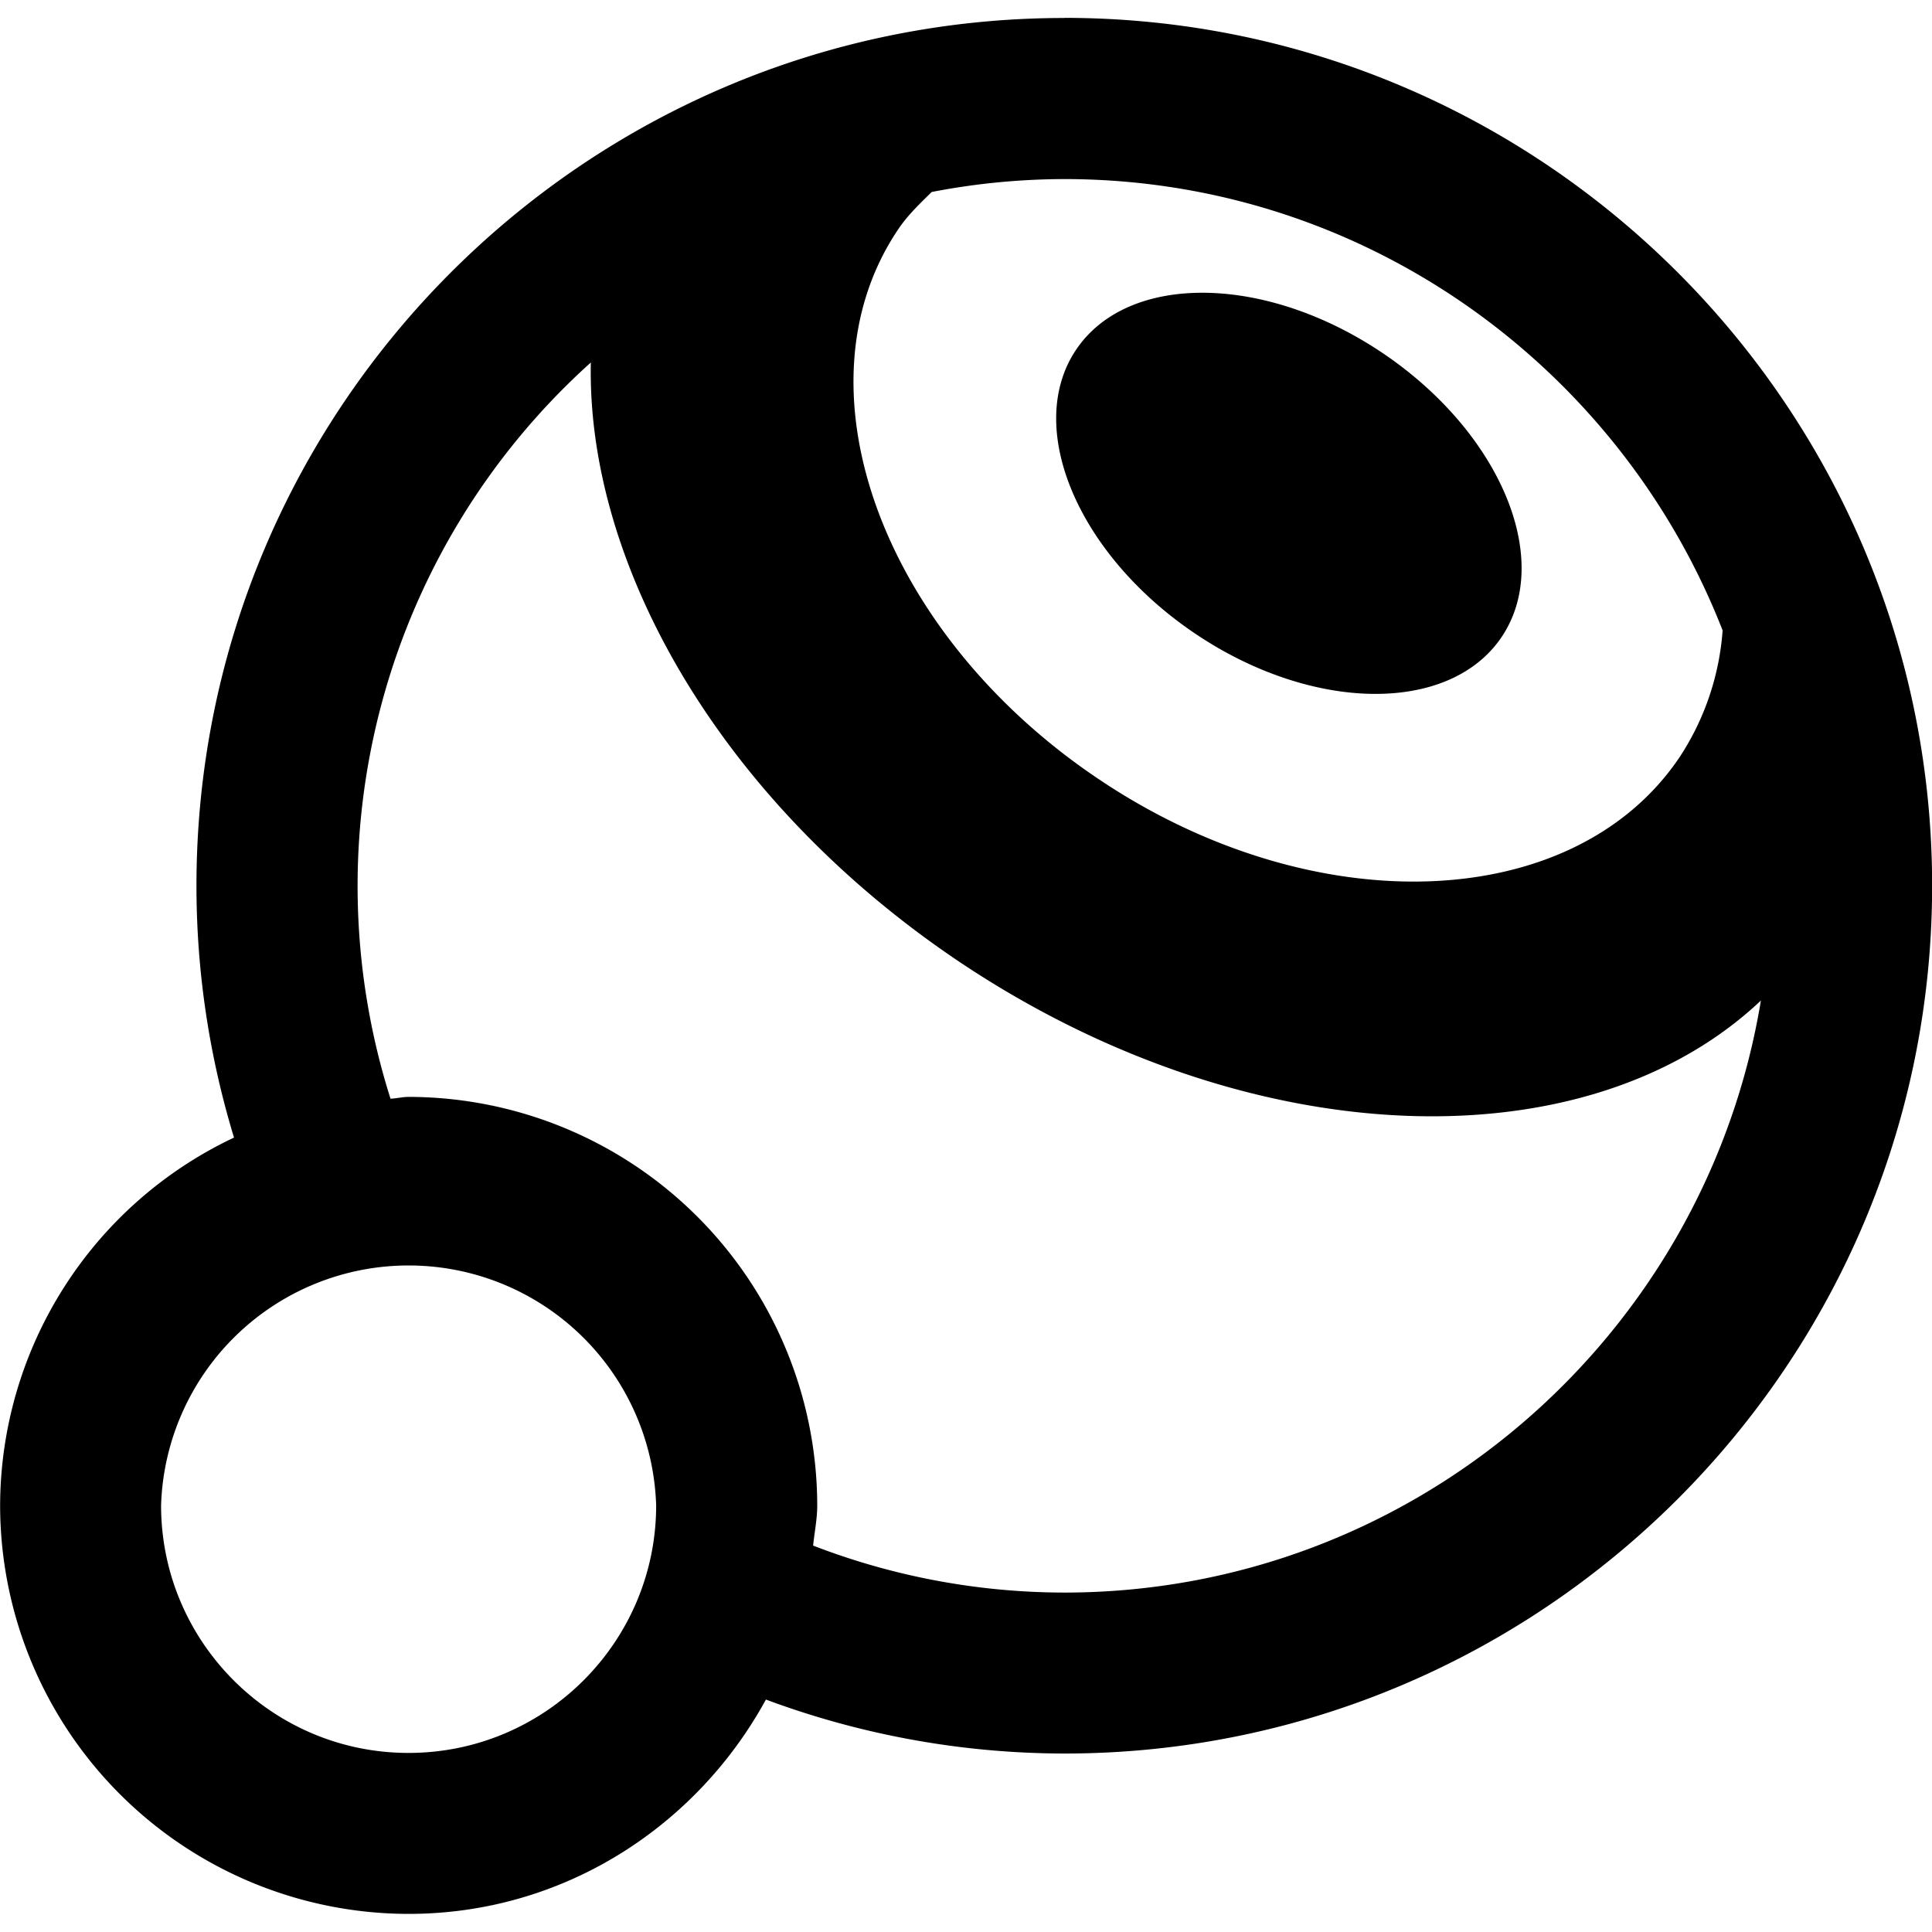
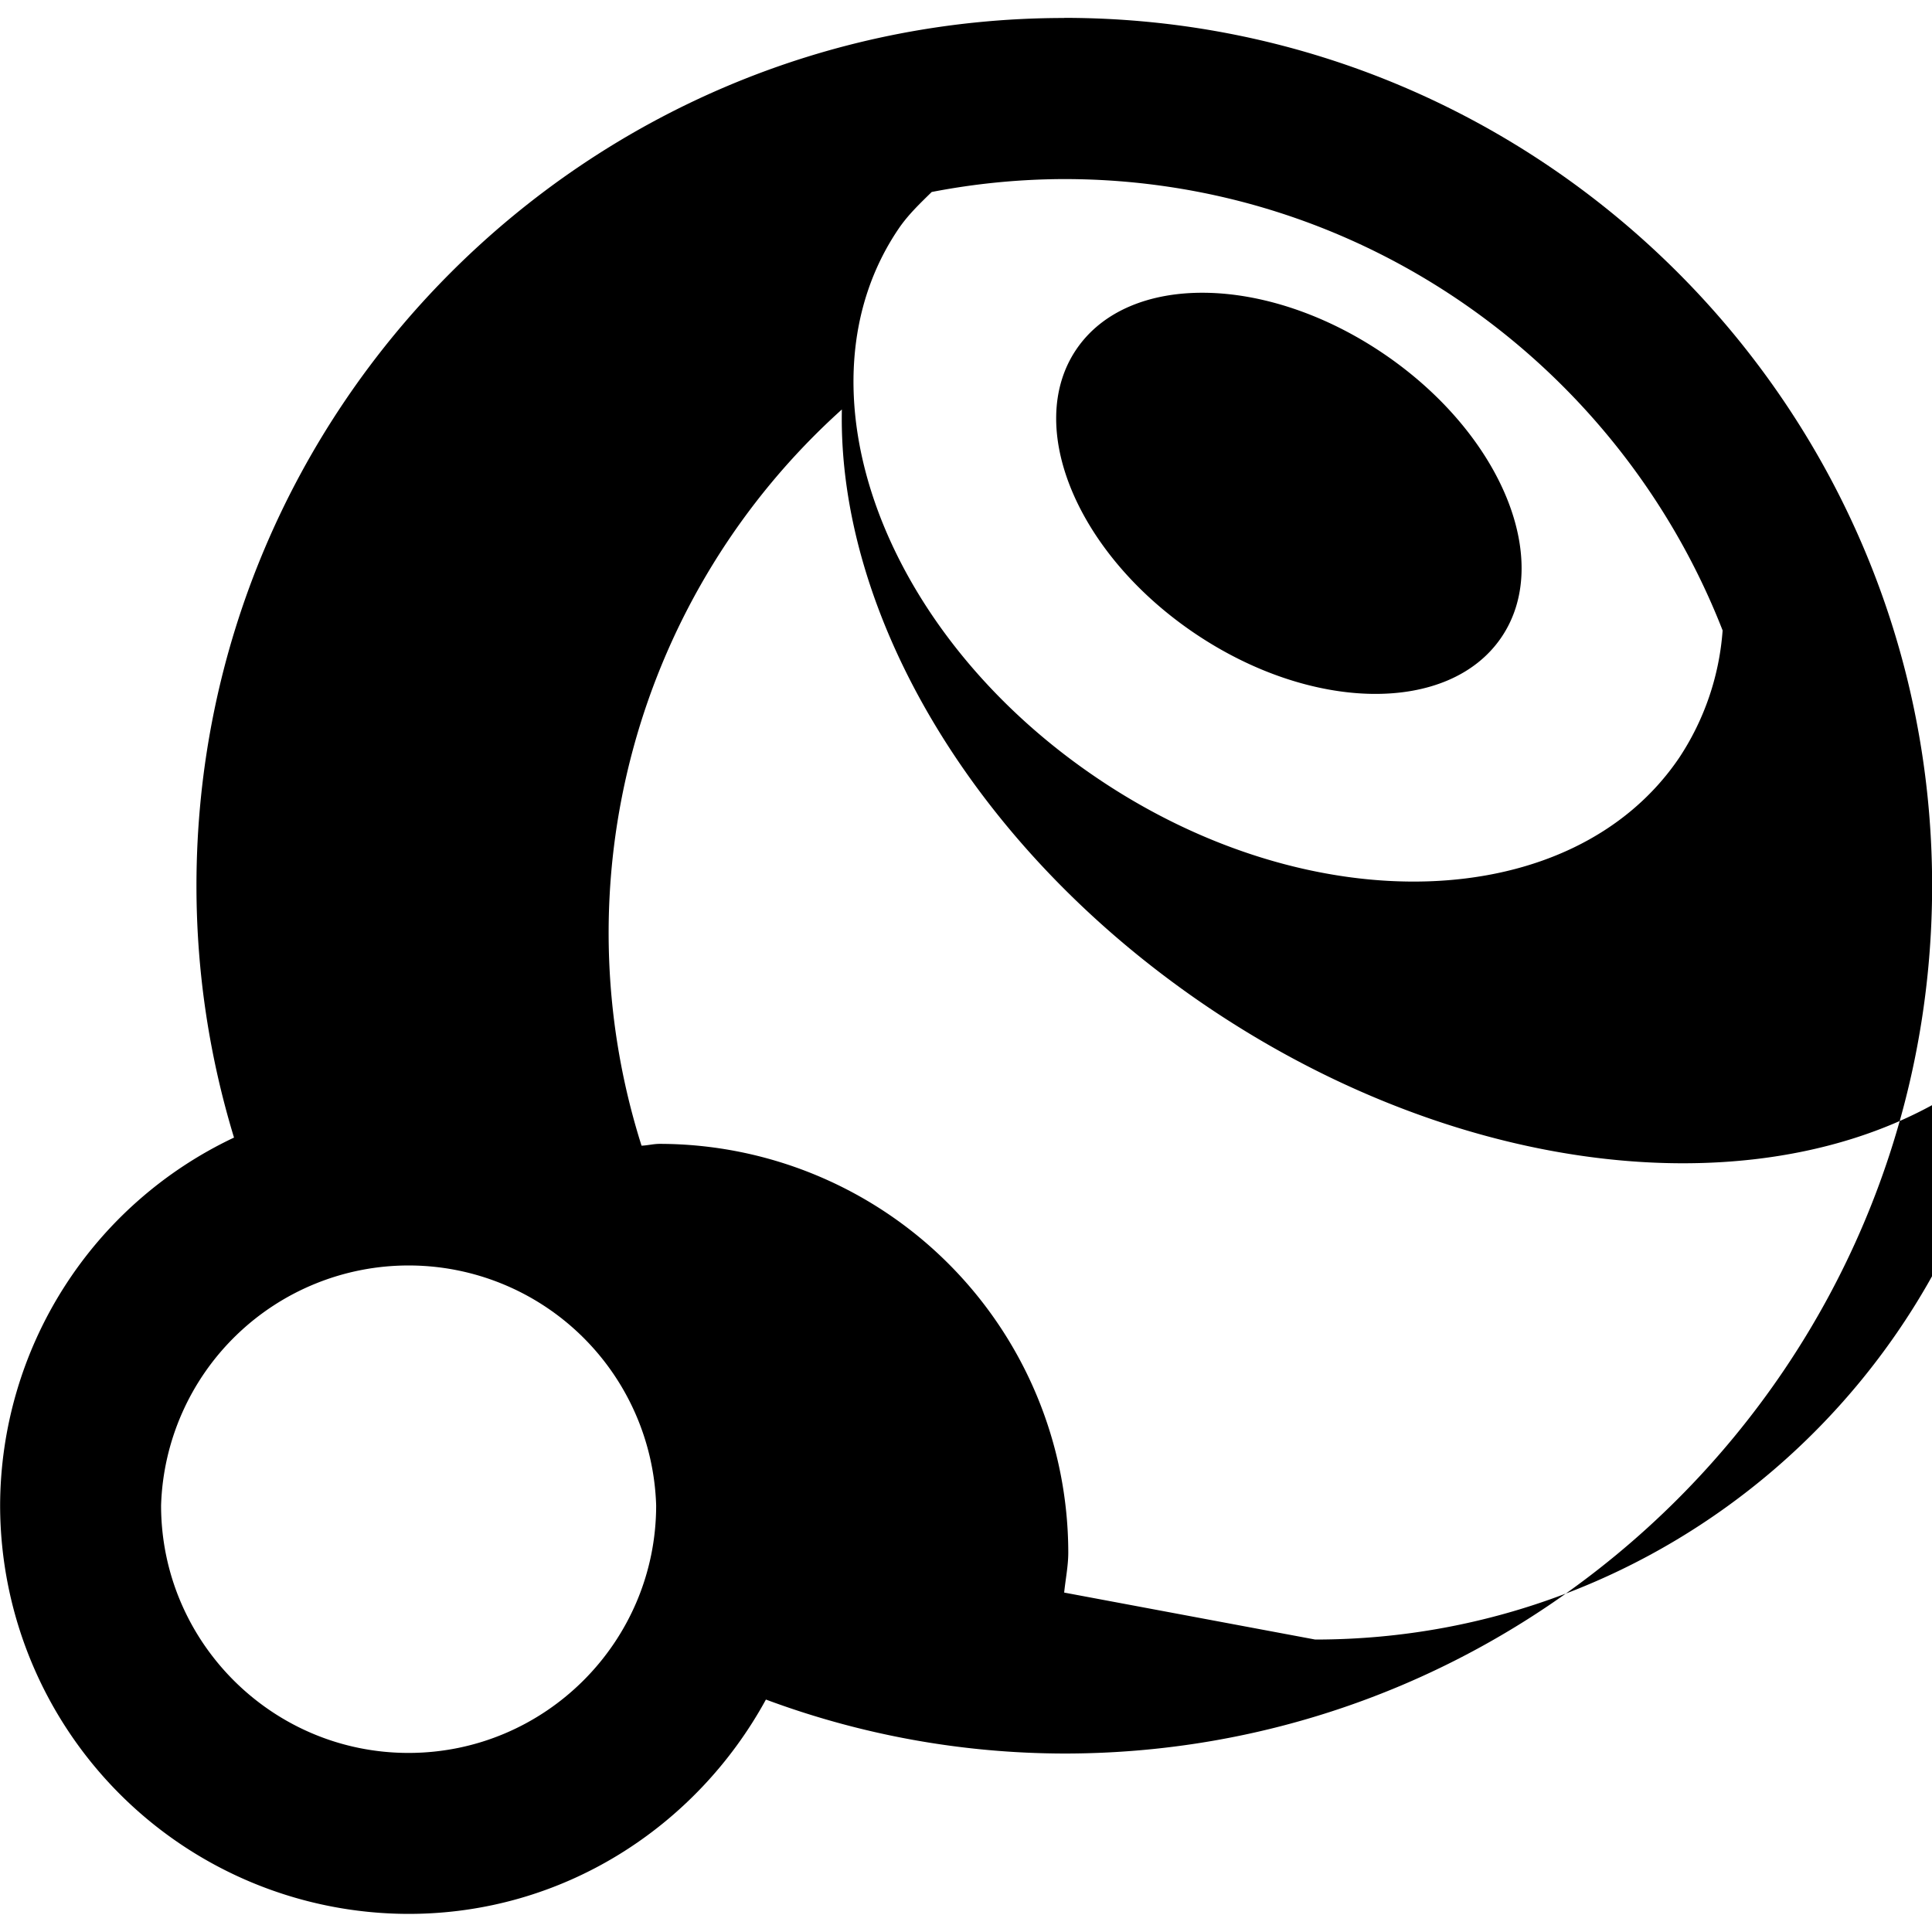
<svg xmlns="http://www.w3.org/2000/svg" viewBox="0 0 16 16">
-   <path d="M9.89 5.242c-.972-.659-1.409-1.711-.976-2.349s1.572-.623 2.544.036 1.409 1.711.976 2.349-1.572.623-2.544-.036M8.813.149c-3.963 0-7.186 3.224-7.186 7.187 0 .725.11 1.425.311 2.085a3.378 3.378 0 0 0-1.937 3.046 3.386 3.386 0 0 0 3.383 3.383c1.281 0 2.384-.723 2.959-1.775a7.115 7.115 0 0 0 2.471.447c3.963 0 7.187-3.224 7.187-7.187S12.776.148 8.814.148zm0 1.334c2.481 0 4.601 1.555 5.453 3.738a2.197 2.197 0 0 1-.36 1.055c-.881 1.3-3.044 1.373-4.827.163-1.787-1.21-2.519-3.245-1.637-4.545.078-.115.177-.209.274-.304a5.83 5.83 0 0 1 1.097-.107m-5.43 13.034c-1.13 0-2.049-.92-2.049-2.05a2.051 2.051 0 0 1 4.1 0c0 1.13-.919 2.05-2.051 2.05m5.43-1.328a5.792 5.792 0 0 1-2.079-.389c.011-.111.034-.219.034-.333a3.388 3.388 0 0 0-3.384-3.383c-.051 0-.099.013-.15.015a5.831 5.831 0 0 1 1.659-6.097c-.035 1.682 1.078 3.624 3.016 4.939 2.395 1.622 5.215 1.723 6.674.345-.457 2.777-2.867 4.903-5.77 4.903" />
+   <path d="M9.89 5.242c-.972-.659-1.409-1.711-.976-2.349s1.572-.623 2.544.036 1.409 1.711.976 2.349-1.572.623-2.544-.036M8.813.149c-3.963 0-7.186 3.224-7.186 7.187 0 .725.11 1.425.311 2.085a3.378 3.378 0 0 0-1.937 3.046 3.386 3.386 0 0 0 3.383 3.383c1.281 0 2.384-.723 2.959-1.775a7.115 7.115 0 0 0 2.471.447c3.963 0 7.187-3.224 7.187-7.187S12.776.148 8.814.148zm0 1.334c2.481 0 4.601 1.555 5.453 3.738a2.197 2.197 0 0 1-.36 1.055c-.881 1.3-3.044 1.373-4.827.163-1.787-1.21-2.519-3.245-1.637-4.545.078-.115.177-.209.274-.304a5.83 5.83 0 0 1 1.097-.107m-5.43 13.034c-1.13 0-2.049-.92-2.049-2.05a2.051 2.051 0 0 1 4.1 0c0 1.13-.919 2.05-2.051 2.05m5.43-1.328c.011-.111.034-.219.034-.333a3.388 3.388 0 0 0-3.384-3.383c-.051 0-.099.013-.15.015a5.831 5.831 0 0 1 1.659-6.097c-.035 1.682 1.078 3.624 3.016 4.939 2.395 1.622 5.215 1.723 6.674.345-.457 2.777-2.867 4.903-5.77 4.903" />
</svg>